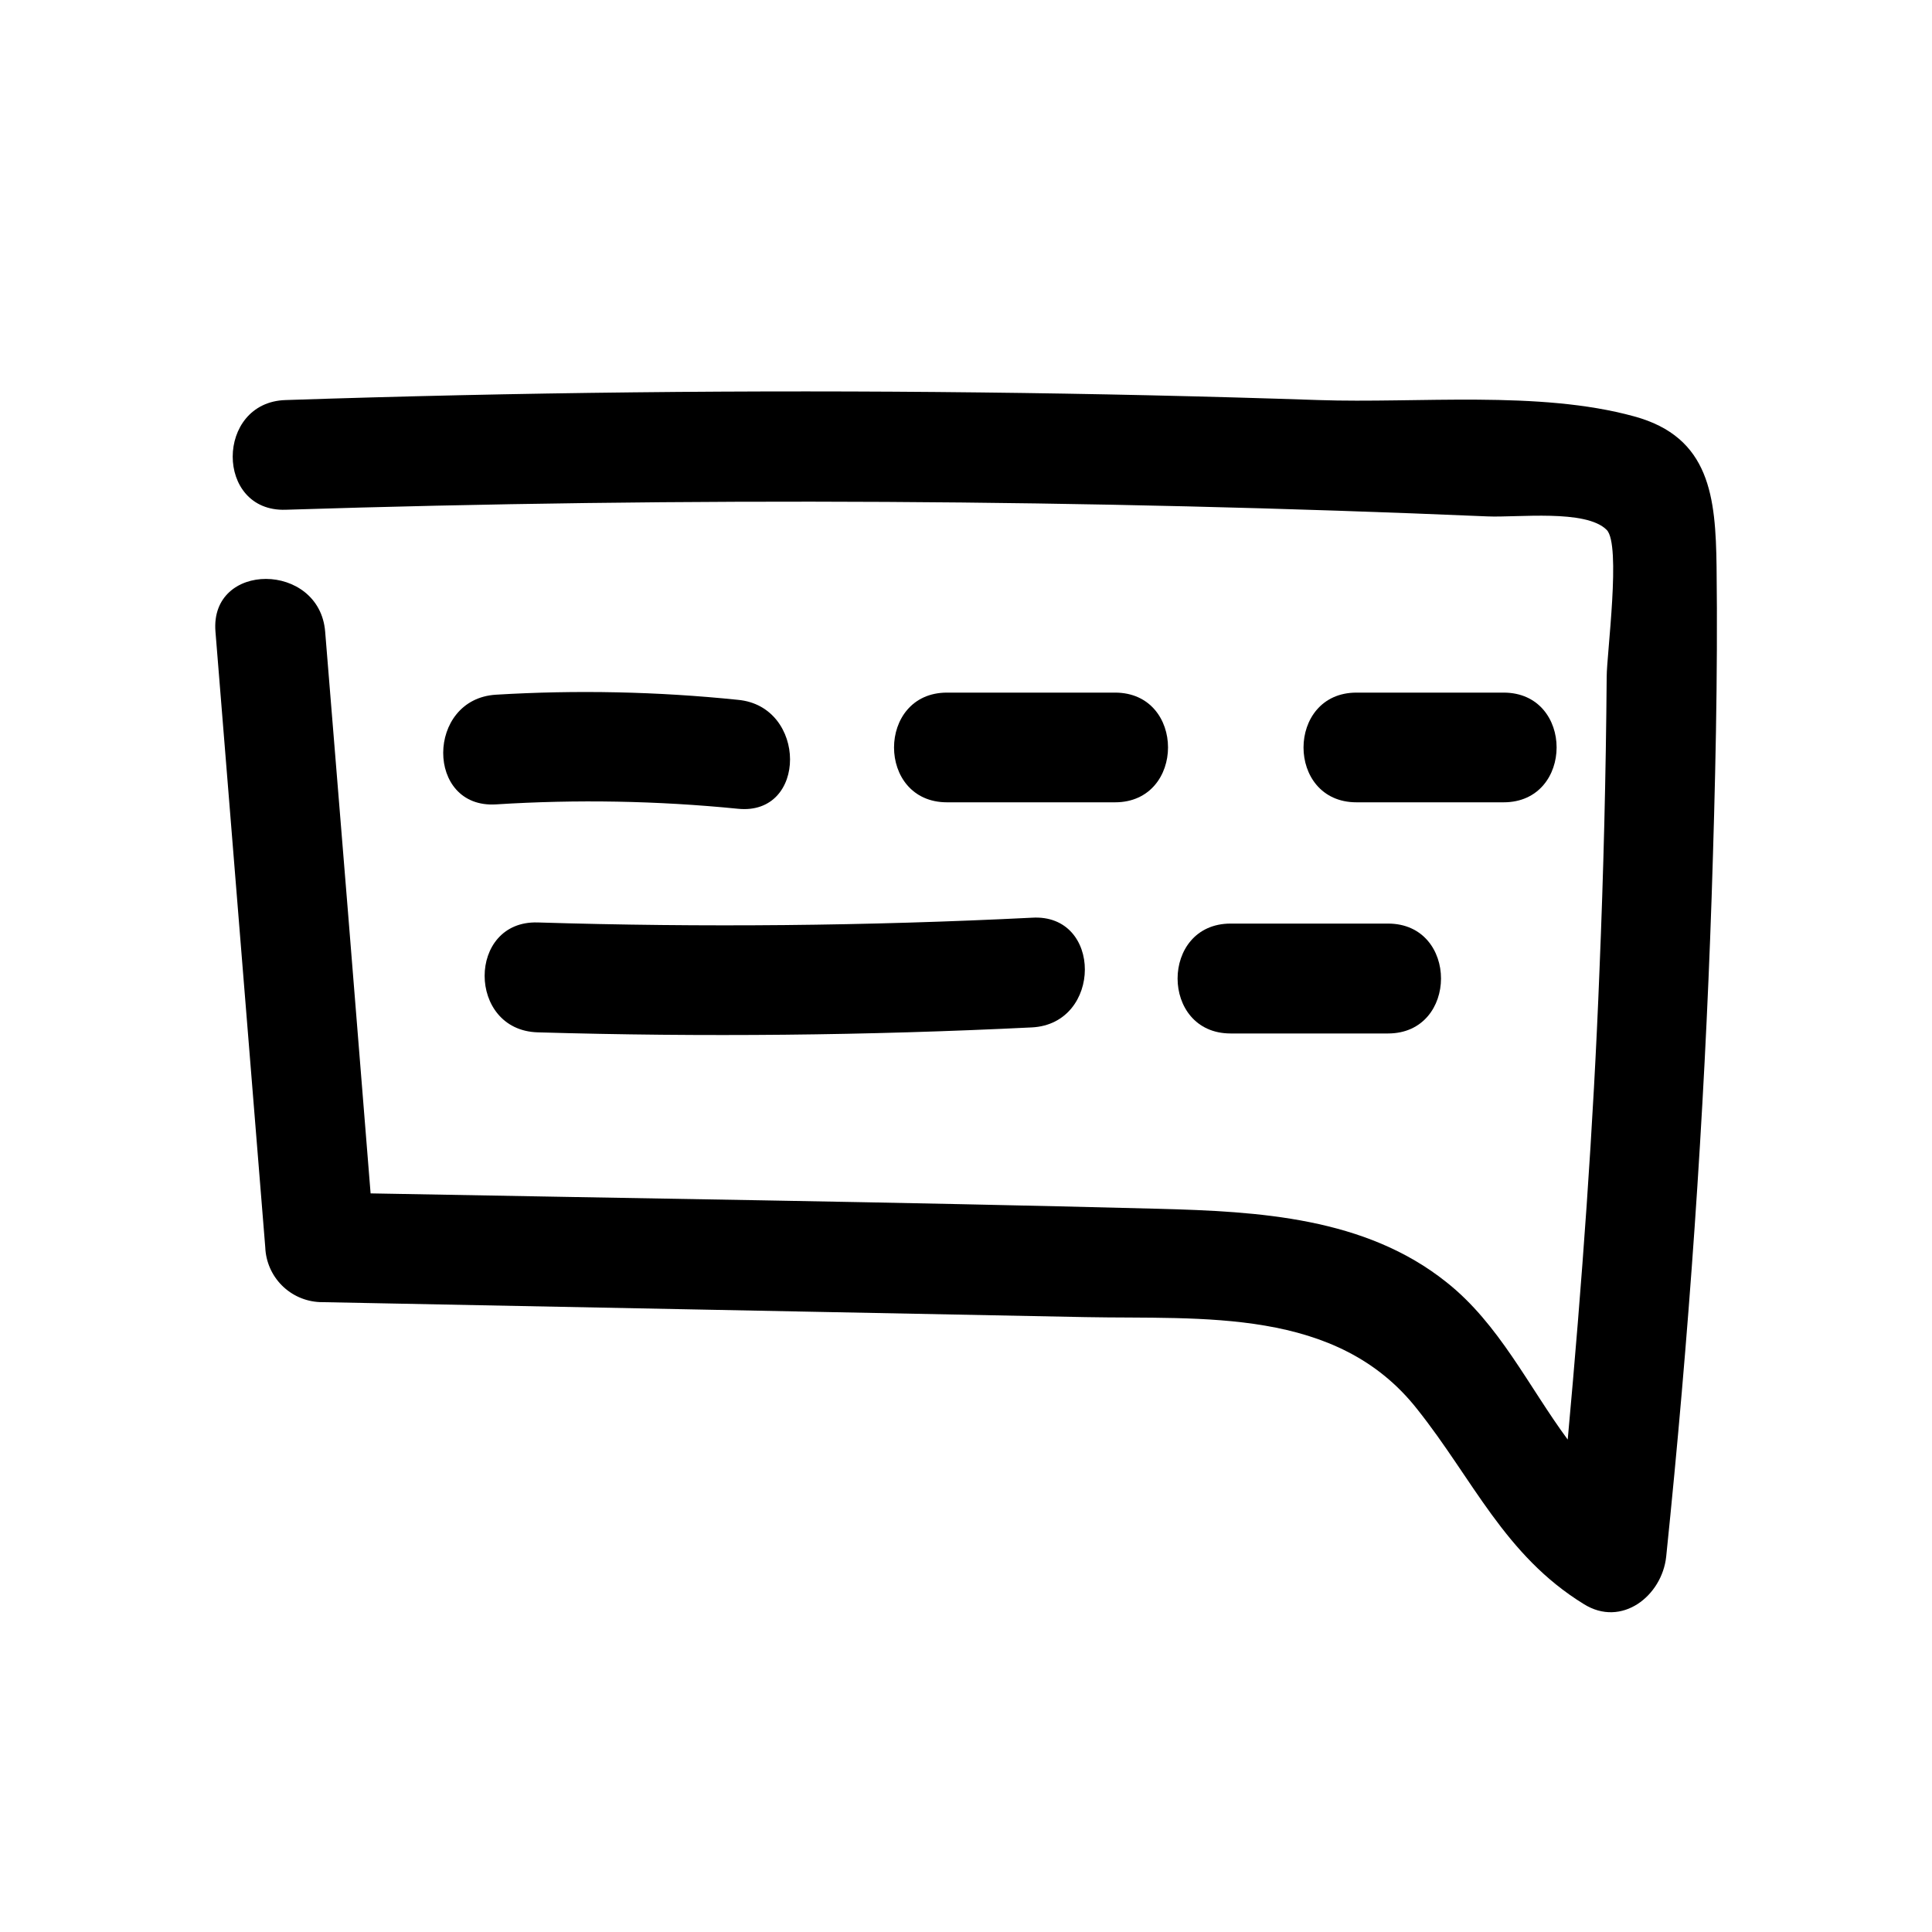
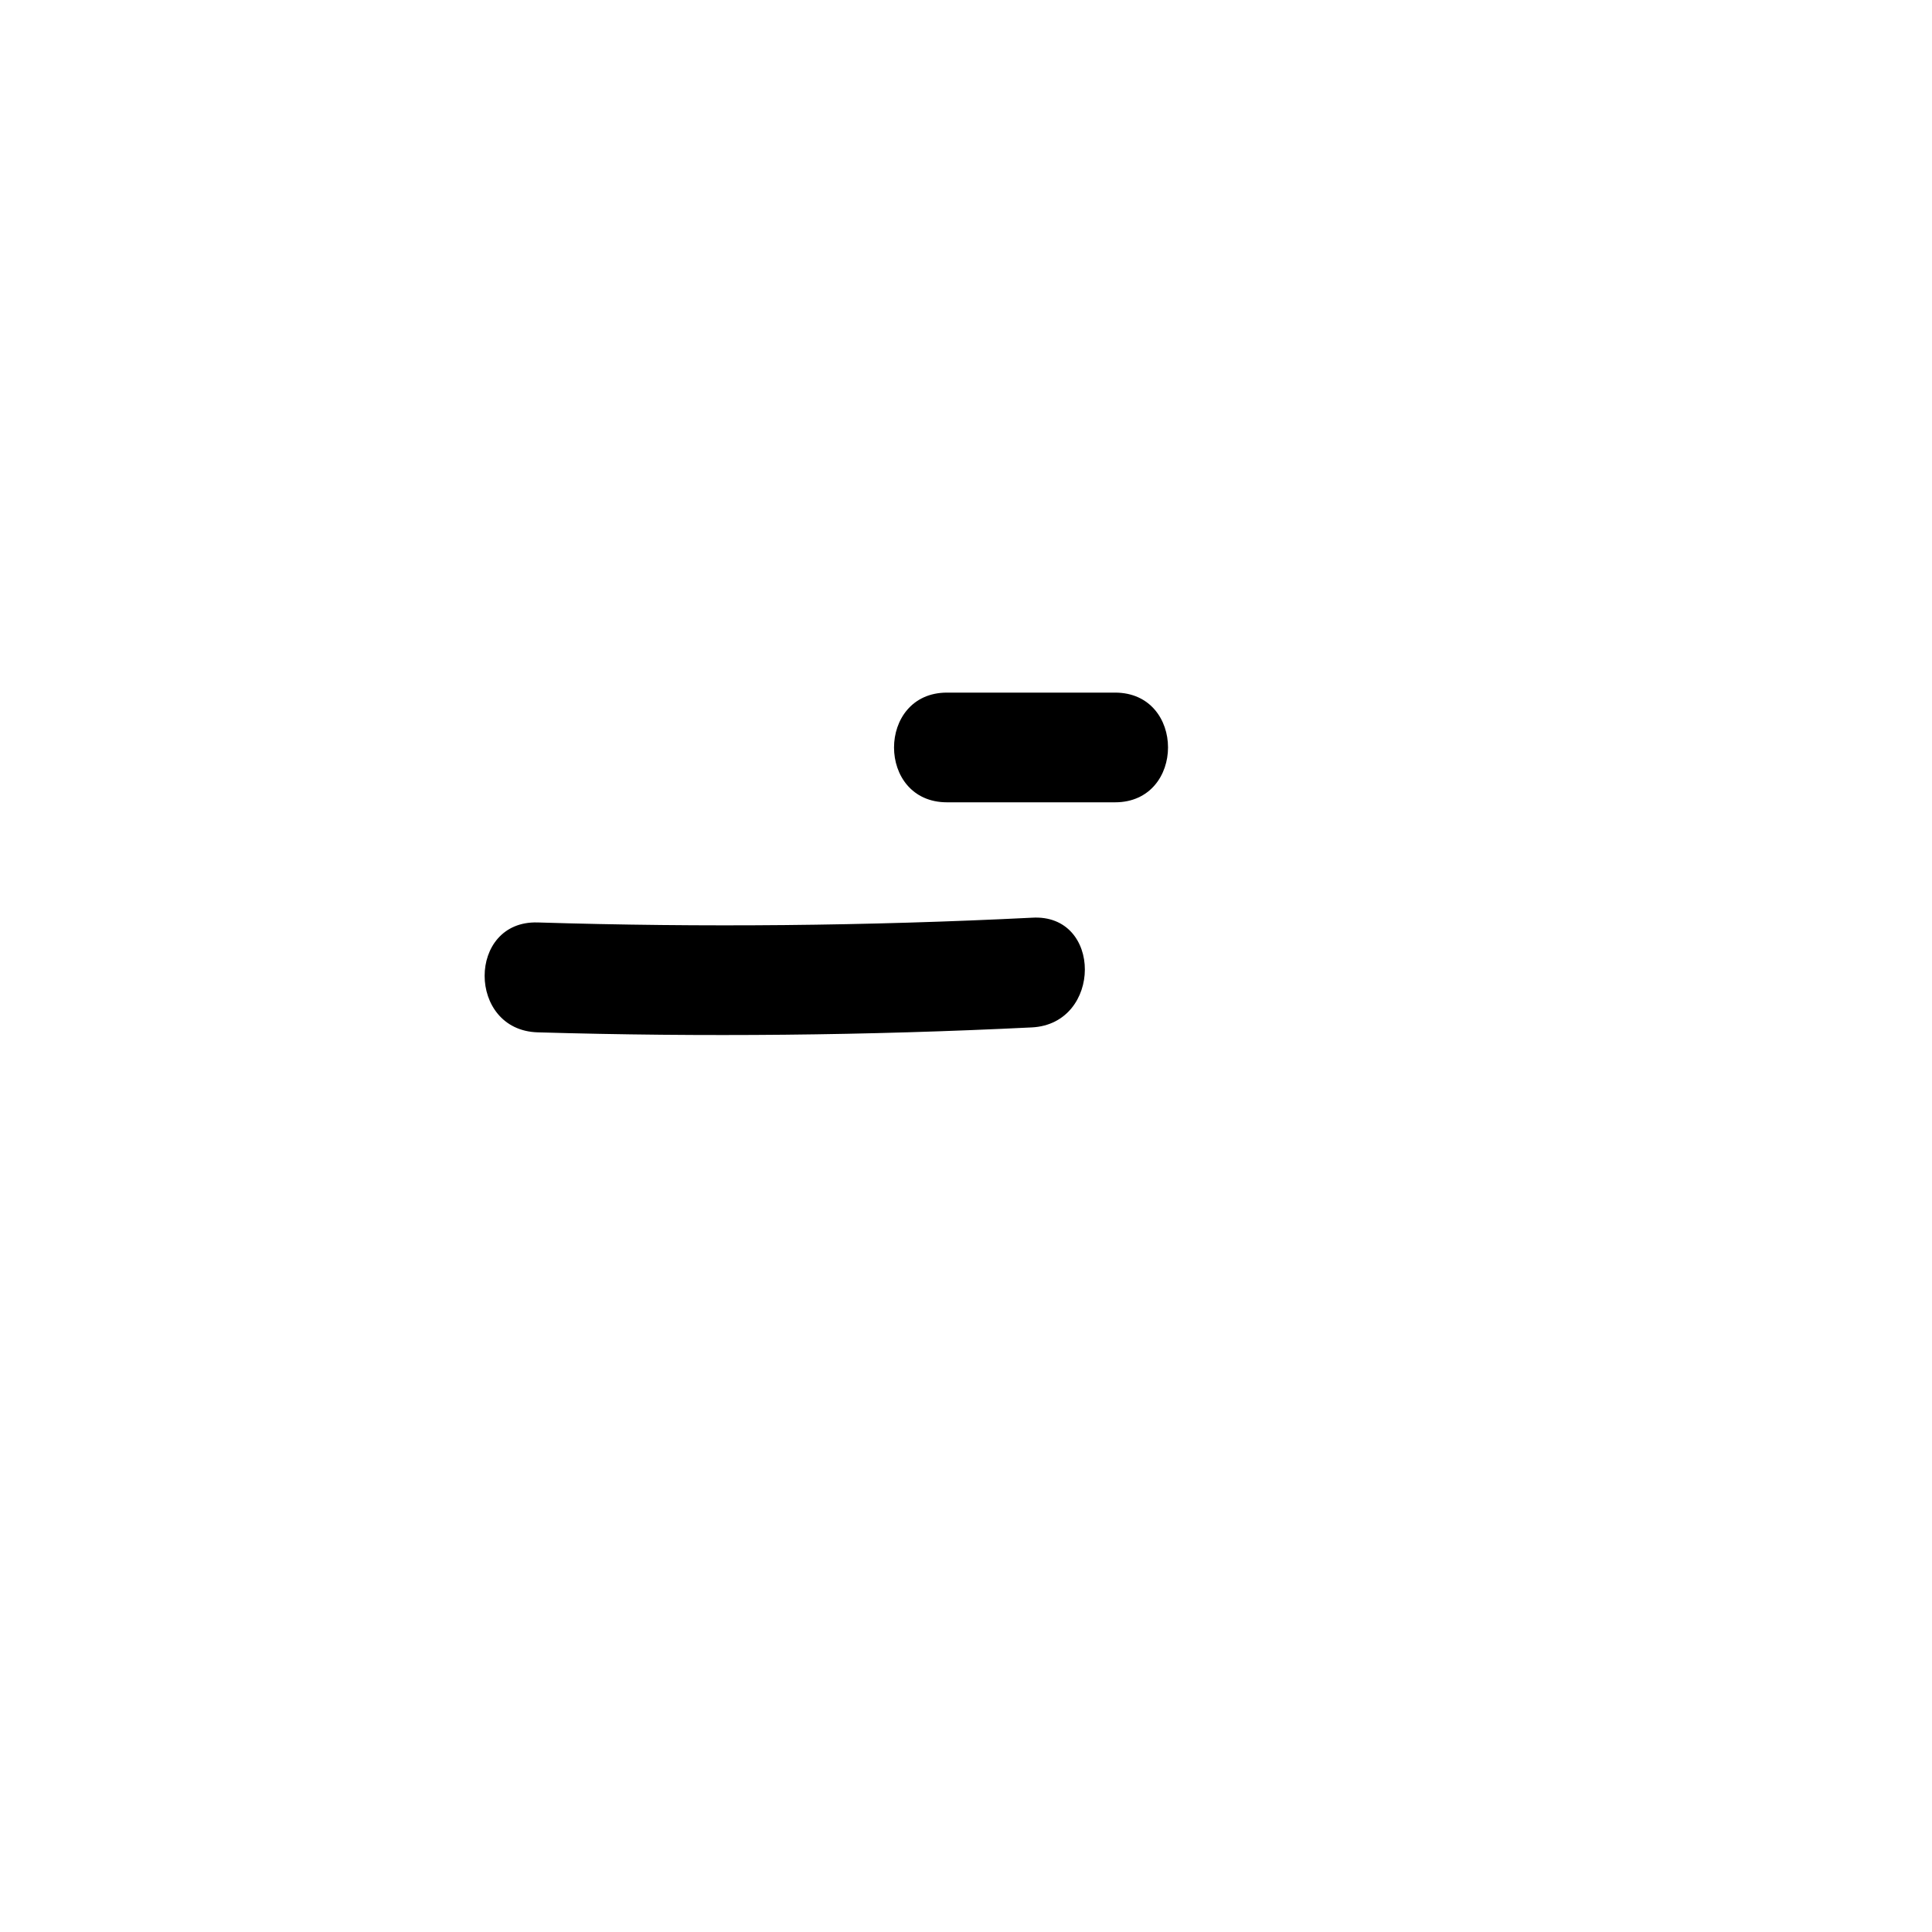
<svg xmlns="http://www.w3.org/2000/svg" fill="#000000" width="800px" height="800px" version="1.1" viewBox="144 144 512 512">
  <g>
-     <path d="m577.09 254.35c-25.191-6.953-57.434-3.426-83.684-4.332-29.824-1.008-59.684-1.68-89.578-2.016-61.363-0.707-122.75-0.035-184.14 2.016-18.641 0.555-18.742 29.676 0 29.07 106.14-3.359 212.3-2.769 318.51 1.762 7.91 0.352 26.098-1.965 31.59 3.578 3.879 3.879 0 32.949 0 38.945-0.203 25.965-0.84 51.91-1.914 77.84-1.613 41.512-4.633 82.922-8.414 124.29-10.379-14.055-18.188-30.684-32.145-41.715-21.512-17.18-49.723-18.742-76.223-19.445-69.574-1.812-139.25-2.769-208.88-4.082-3.965-49.609-7.981-99.234-12.043-148.88-1.512-18.539-30.582-18.691-29.07 0 4.402 54.379 8.801 108.77 13.199 163.18 0.148 3.785 1.711 7.375 4.379 10.062s6.25 4.273 10.031 4.445l202.93 3.981c31.035 0.605 66.652-2.719 87.965 24.434 14.762 18.543 23.125 38.695 44.086 51.594 10.078 6.348 20.758-2.168 21.867-12.543 5.996-58.09 10.078-116.38 12.043-174.77 0.957-29.172 1.664-58.441 1.309-87.613-0.254-18.34-1.668-34.309-21.82-39.801z" />
-     <path d="m339.54 329.46c-21.289-2.191-42.723-2.644-64.086-1.359-18.59 1.109-18.742 30.23 0 29.07 21.355-1.352 42.789-0.965 64.086 1.156 18.488 1.914 18.387-27.203 0-28.867z" />
    <path d="m439.5 356.62c18.691 0 18.742-29.07 0-29.07h-44.535c-18.691 0-18.742 29.07 0 29.07z" />
-     <path d="m542.48 356.62c18.691 0 18.742-29.07 0-29.07h-38.996c-18.691 0-18.742 29.07 0 29.07z" />
    <path d="m286.49 388.46c-18.742-0.555-18.742 28.566 0 29.121 43.664 1.277 87.328 0.84 130.99-1.309 18.641-0.957 18.742-30.23 0-29.07-43.695 2.184-87.359 2.602-130.99 1.258z" />
-     <path d="m470.13 417.88h41.715c18.691 0 18.742-29.121 0-29.121h-41.715c-18.742 0-18.742 29.121 0 29.121z" />
  </g>
</svg>